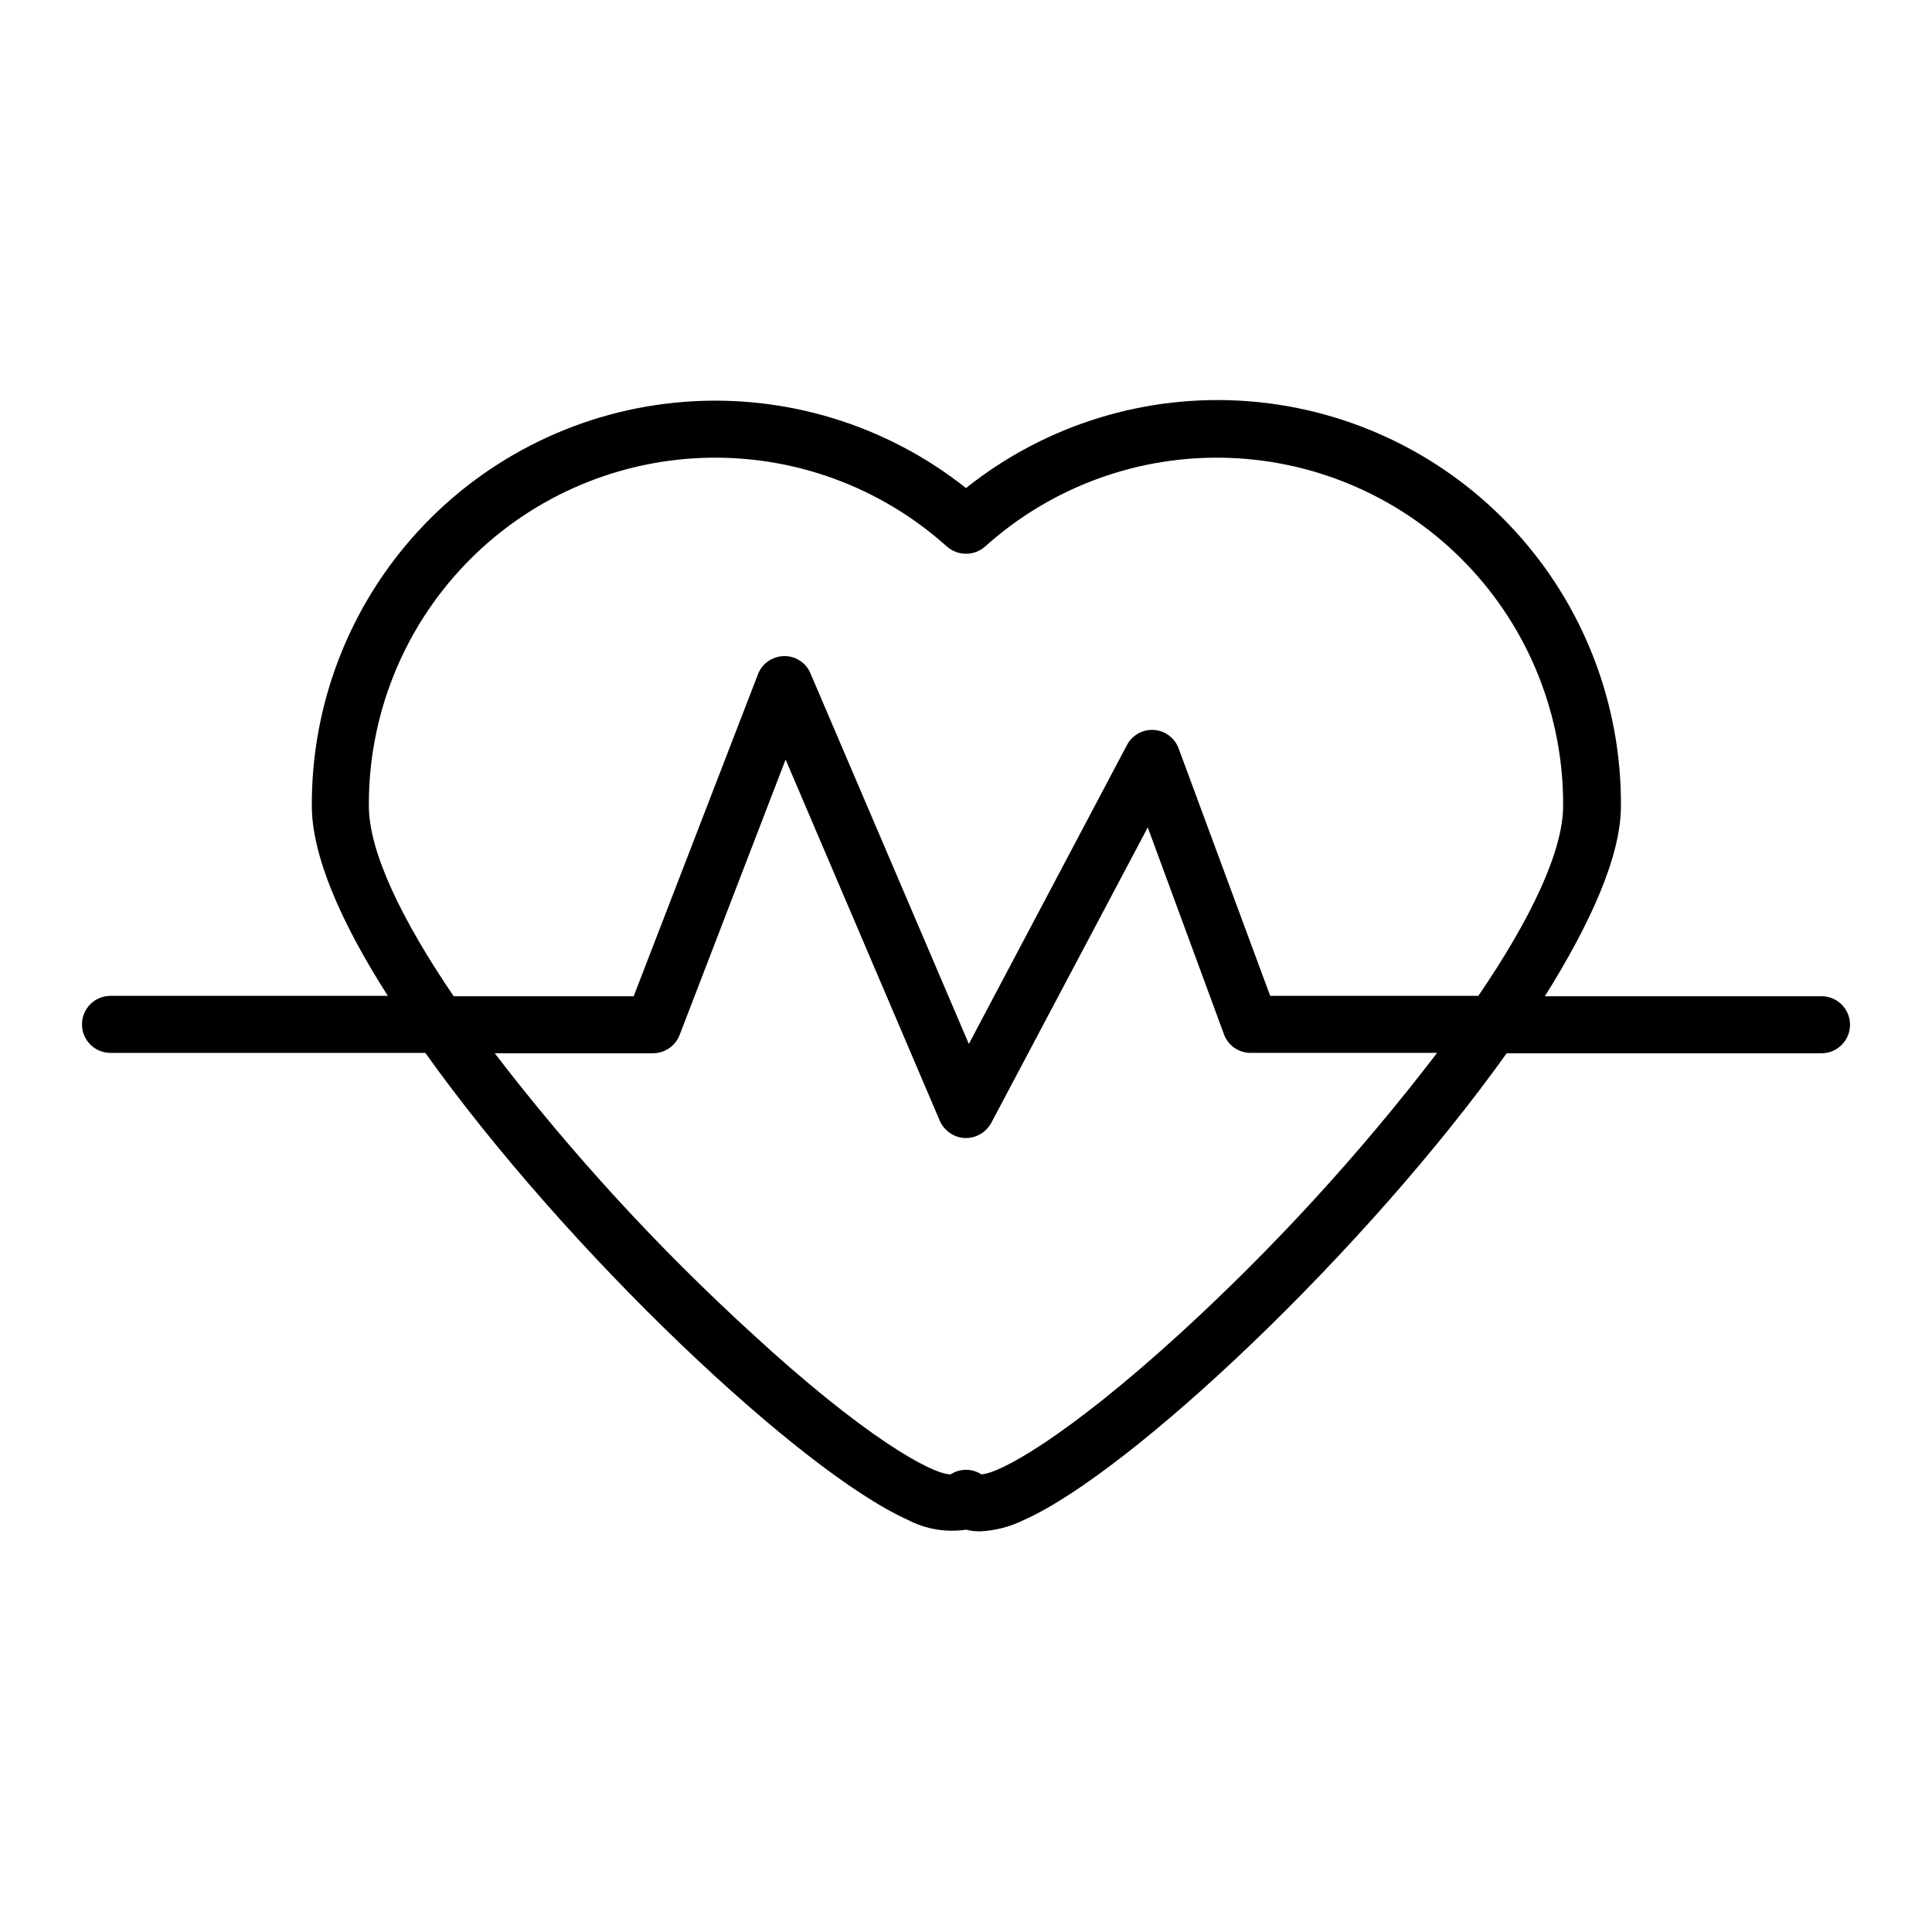
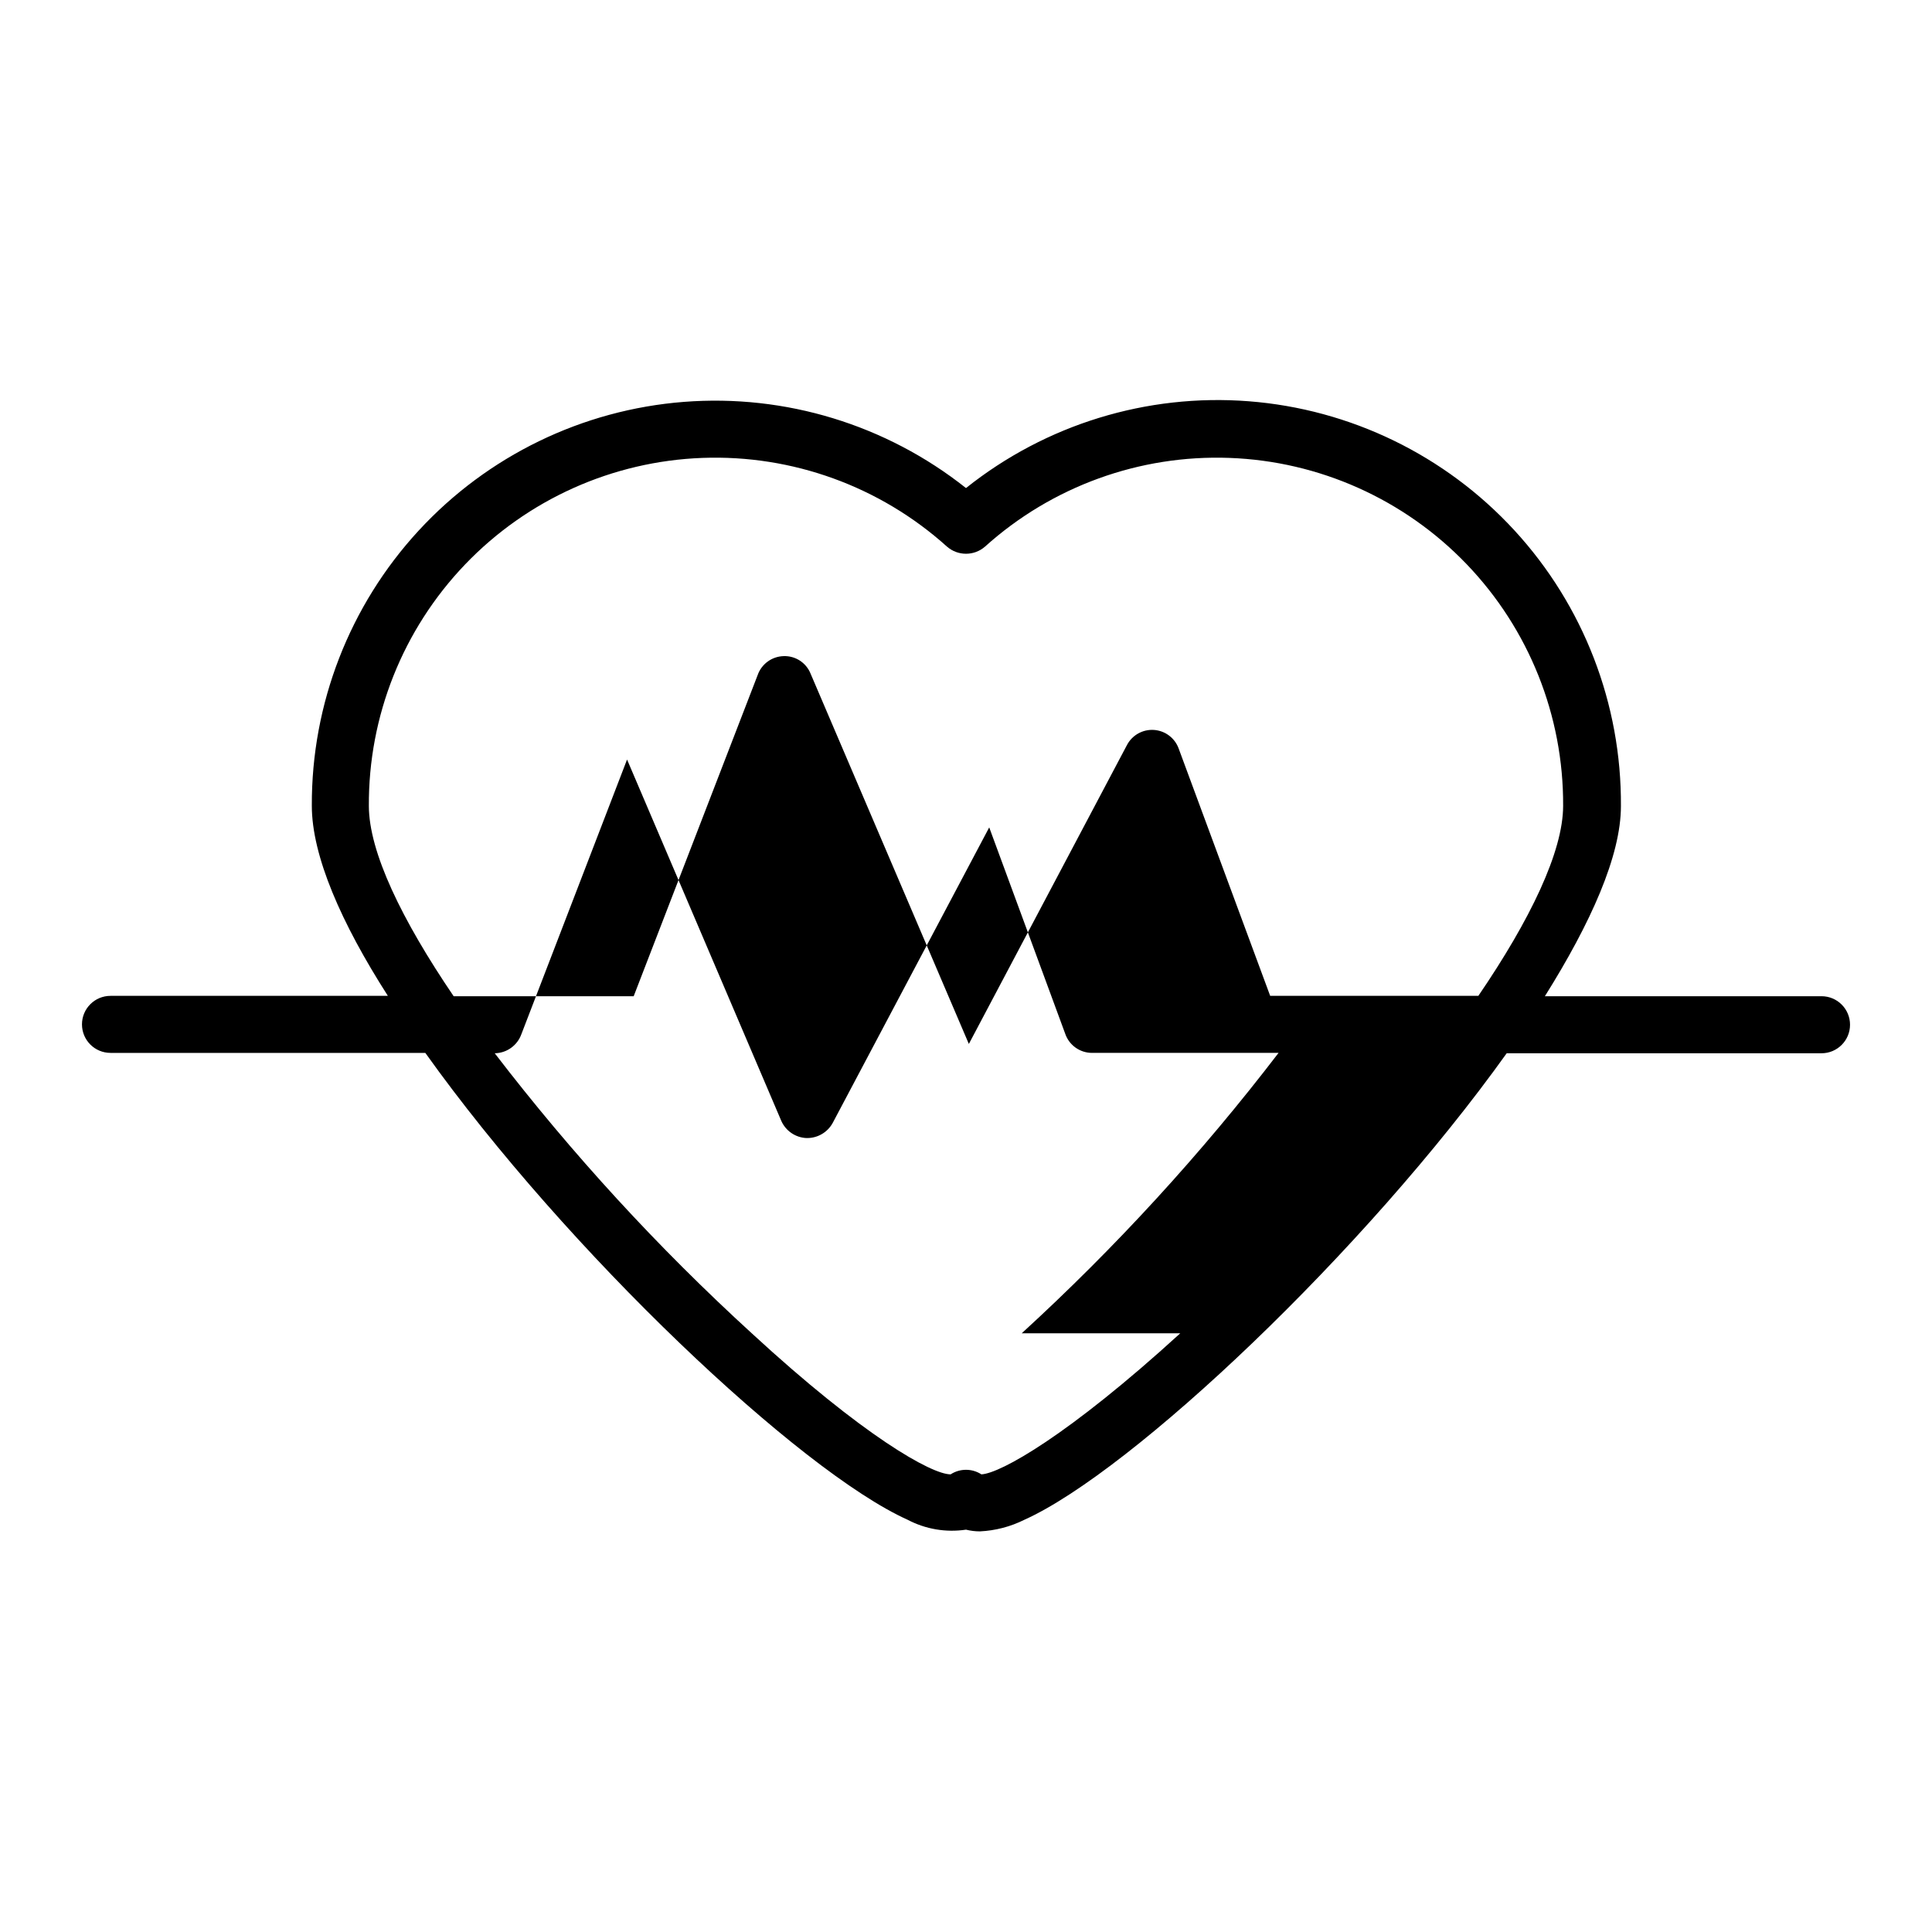
<svg xmlns="http://www.w3.org/2000/svg" fill="#000000" width="800px" height="800px" version="1.1" viewBox="144 144 512 512">
-   <path d="m626.71 408.01h-73.301c12.191-19.445 20.152-37.23 20.152-50.383v0.004c0.176-27.051-9.906-53.164-28.219-73.074-18.312-19.914-43.496-32.141-70.465-34.223-26.973-2.078-53.73 6.141-74.879 23.008-21.145-16.777-47.852-24.938-74.762-22.84-26.91 2.098-52.031 14.297-70.32 34.148-18.289 19.852-28.391 45.887-28.281 72.879 0 13.25 7.758 31.035 20.152 50.383h-73.504c-4.176 0-7.559 3.383-7.559 7.555 0 4.176 3.383 7.559 7.559 7.559h83.43c37.484 52.547 99.25 110.89 127.82 123.73 4.746 2.496 10.164 3.414 15.469 2.621 1.203 0.301 2.438 0.453 3.676 0.453 4.102-0.195 8.117-1.242 11.789-3.074 28.566-12.848 90.332-71.188 127.82-123.63h83.43c4.176 0 7.559-3.387 7.559-7.559 0-4.176-3.383-7.559-7.559-7.559zm-384.96-50.383v0.004c-0.141-23.852 9.008-46.824 25.508-64.051 16.5-17.223 39.059-27.348 62.895-28.23 23.836-0.879 47.082 7.551 64.809 23.512 2.887 2.519 7.191 2.519 10.074 0 17.719-15.953 40.949-24.383 64.777-23.512 23.824 0.871 46.375 10.98 62.879 28.184s25.668 40.156 25.555 63.996c0 12.141-8.715 30.23-22.469 50.383h-55.168l-24.234-65.496c-1.004-2.824-3.59-4.777-6.578-4.977-2.988-0.195-5.809 1.402-7.176 4.07l-41.867 79.148-41.969-98.195c-1.176-2.859-4.008-4.691-7.102-4.582-3.125 0.078-5.875 2.082-6.902 5.035l-32.848 85.094h-47.711c-13.754-20.25-22.473-38.238-22.473-50.48zm215.03 139.71c-29.625 27.055-47.66 37.129-52.699 37.383-2.481-1.609-5.676-1.609-8.16 0-5.039 0-23.074-10.078-52.699-37.383-24.84-22.691-47.633-47.523-68.113-74.211h42.02-0.004c3.172-0.047 5.984-2.055 7.055-5.039l28.012-72.801 40.859 95.723c1.164 2.668 3.742 4.445 6.648 4.586h0.305c2.797-0.027 5.363-1.57 6.699-4.031l41.465-78.293 20.152 54.715c1.043 3.004 3.871 5.023 7.051 5.039h49.477c-20.461 26.723-43.238 51.59-68.066 74.312z" />
+   <path d="m626.71 408.01h-73.301c12.191-19.445 20.152-37.23 20.152-50.383v0.004c0.176-27.051-9.906-53.164-28.219-73.074-18.312-19.914-43.496-32.141-70.465-34.223-26.973-2.078-53.73 6.141-74.879 23.008-21.145-16.777-47.852-24.938-74.762-22.84-26.91 2.098-52.031 14.297-70.32 34.148-18.289 19.852-28.391 45.887-28.281 72.879 0 13.25 7.758 31.035 20.152 50.383h-73.504c-4.176 0-7.559 3.383-7.559 7.555 0 4.176 3.383 7.559 7.559 7.559h83.43c37.484 52.547 99.25 110.89 127.82 123.73 4.746 2.496 10.164 3.414 15.469 2.621 1.203 0.301 2.438 0.453 3.676 0.453 4.102-0.195 8.117-1.242 11.789-3.074 28.566-12.848 90.332-71.188 127.82-123.63h83.43c4.176 0 7.559-3.387 7.559-7.559 0-4.176-3.383-7.559-7.559-7.559zm-384.96-50.383v0.004c-0.141-23.852 9.008-46.824 25.508-64.051 16.5-17.223 39.059-27.348 62.895-28.23 23.836-0.879 47.082 7.551 64.809 23.512 2.887 2.519 7.191 2.519 10.074 0 17.719-15.953 40.949-24.383 64.777-23.512 23.824 0.871 46.375 10.98 62.879 28.184s25.668 40.156 25.555 63.996c0 12.141-8.715 30.23-22.469 50.383h-55.168l-24.234-65.496c-1.004-2.824-3.59-4.777-6.578-4.977-2.988-0.195-5.809 1.402-7.176 4.07l-41.867 79.148-41.969-98.195c-1.176-2.859-4.008-4.691-7.102-4.582-3.125 0.078-5.875 2.082-6.902 5.035l-32.848 85.094h-47.711c-13.754-20.25-22.473-38.238-22.473-50.48zm215.03 139.71c-29.625 27.055-47.66 37.129-52.699 37.383-2.481-1.609-5.676-1.609-8.16 0-5.039 0-23.074-10.078-52.699-37.383-24.84-22.691-47.633-47.523-68.113-74.211c3.172-0.047 5.984-2.055 7.055-5.039l28.012-72.801 40.859 95.723c1.164 2.668 3.742 4.445 6.648 4.586h0.305c2.797-0.027 5.363-1.57 6.699-4.031l41.465-78.293 20.152 54.715c1.043 3.004 3.871 5.023 7.051 5.039h49.477c-20.461 26.723-43.238 51.59-68.066 74.312z" />
</svg>